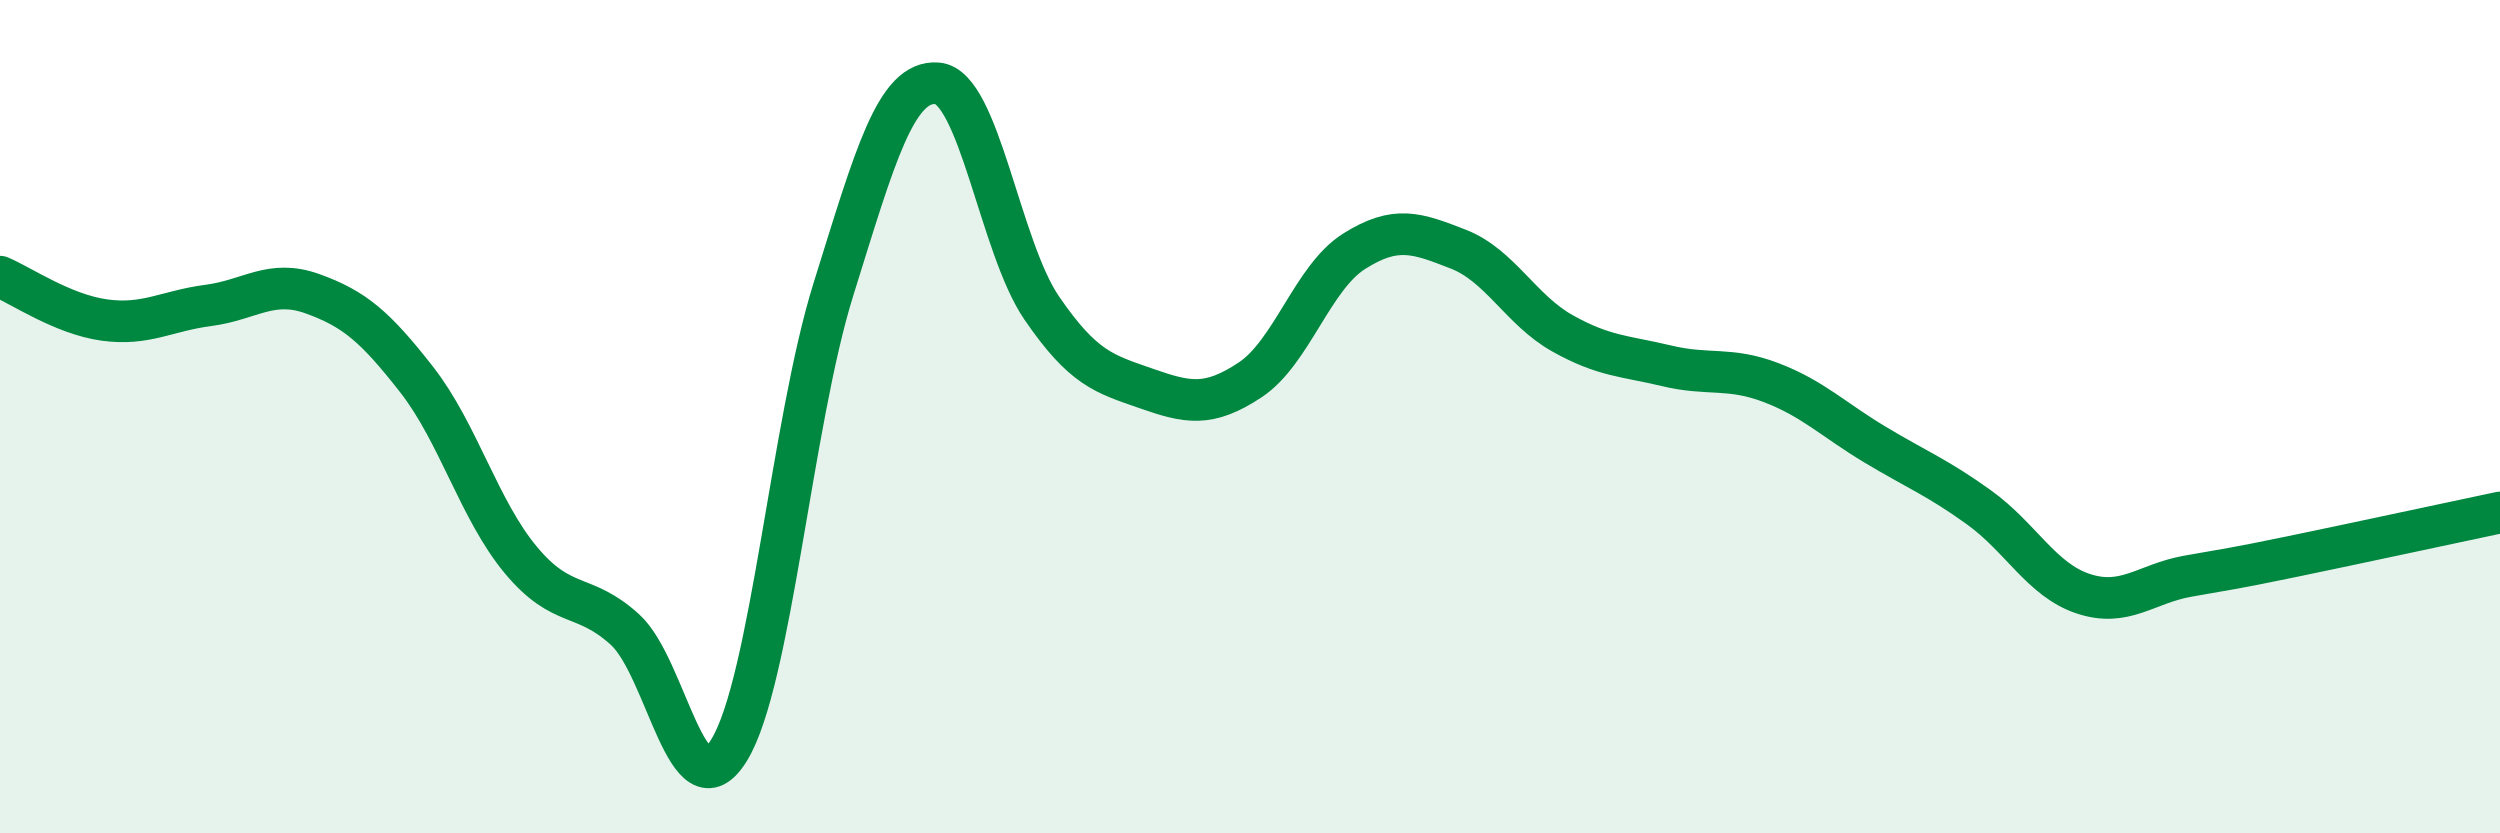
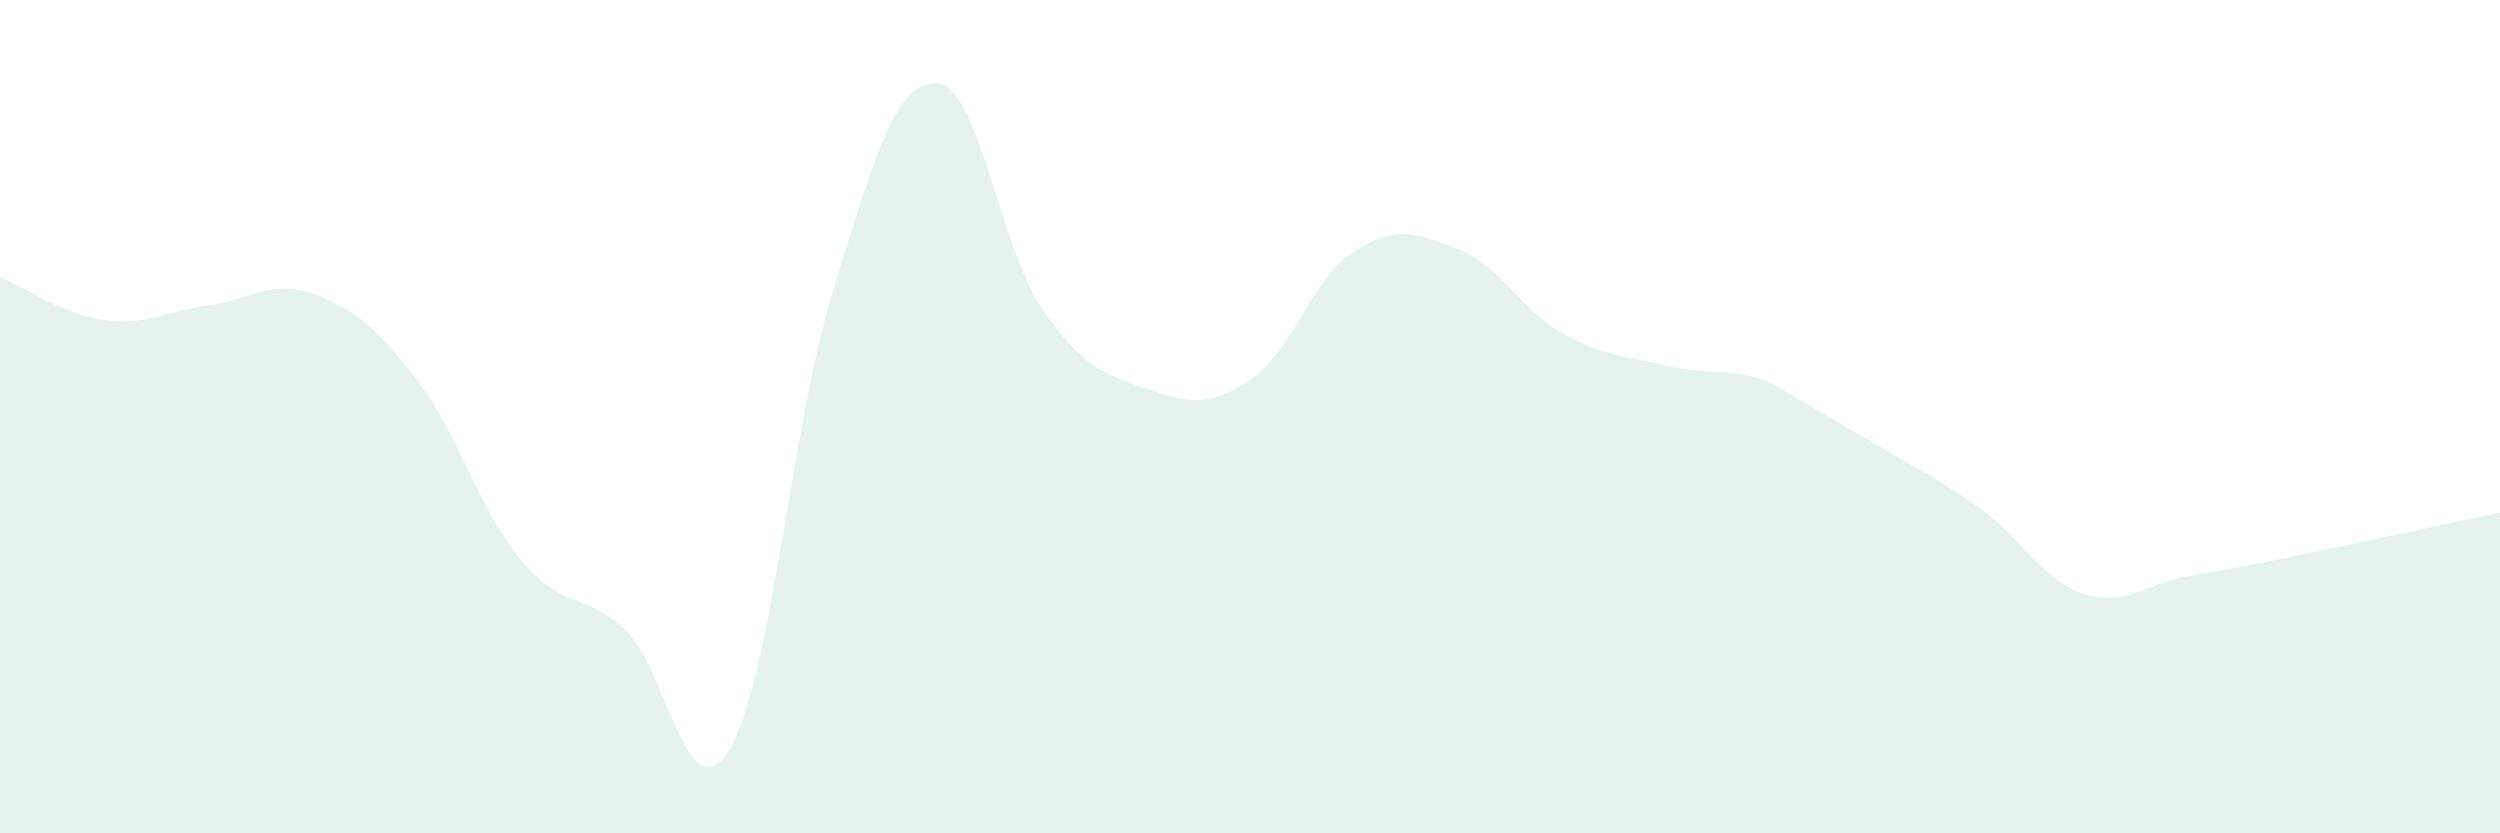
<svg xmlns="http://www.w3.org/2000/svg" width="60" height="20" viewBox="0 0 60 20">
-   <path d="M 0,6.64 C 0.5,6.85 1.5,7.54 2.5,7.68 C 3.5,7.82 4,7.46 5,7.33 C 6,7.2 6.5,6.69 7.5,7.05 C 8.5,7.41 9,7.83 10,9.11 C 11,10.39 11.5,12.24 12.5,13.44 C 13.5,14.64 14,14.2 15,15.11 C 16,16.02 16.5,19.63 17.5,18 C 18.5,16.37 19,10.15 20,6.95 C 21,3.75 21.5,1.91 22.5,2 C 23.5,2.09 24,5.93 25,7.39 C 26,8.85 26.5,8.97 27.5,9.32 C 28.5,9.67 29,9.78 30,9.12 C 31,8.46 31.5,6.66 32.5,6.03 C 33.5,5.4 34,5.59 35,5.98 C 36,6.37 36.5,7.44 37.5,8 C 38.5,8.56 39,8.54 40,8.78 C 41,9.02 41.5,8.8 42.5,9.18 C 43.5,9.56 44,10.07 45,10.67 C 46,11.27 46.5,11.46 47.5,12.18 C 48.5,12.9 49,13.92 50,14.25 C 51,14.58 51.5,14.01 52.5,13.83 C 53.5,13.65 53.5,13.67 55,13.36 C 56.5,13.05 59,12.51 60,12.3L60 20L0 20Z" fill="#008740" opacity="0.1" stroke-linecap="round" stroke-linejoin="round" />
-   <path d="M 0,6.64 C 0.5,6.85 1.5,7.54 2.5,7.68 C 3.5,7.82 4,7.46 5,7.33 C 6,7.2 6.5,6.69 7.5,7.05 C 8.5,7.41 9,7.83 10,9.11 C 11,10.39 11.5,12.24 12.5,13.44 C 13.5,14.64 14,14.2 15,15.11 C 16,16.02 16.5,19.63 17.5,18 C 18.5,16.37 19,10.15 20,6.95 C 21,3.75 21.5,1.91 22.5,2 C 23.5,2.09 24,5.93 25,7.39 C 26,8.85 26.5,8.97 27.5,9.32 C 28.5,9.67 29,9.78 30,9.12 C 31,8.46 31.5,6.66 32.5,6.03 C 33.5,5.4 34,5.59 35,5.98 C 36,6.37 36.5,7.44 37.5,8 C 38.5,8.56 39,8.54 40,8.78 C 41,9.02 41.5,8.8 42.5,9.18 C 43.5,9.56 44,10.07 45,10.67 C 46,11.27 46.5,11.46 47.5,12.18 C 48.5,12.9 49,13.92 50,14.25 C 51,14.58 51.5,14.01 52.5,13.83 C 53.5,13.65 53.5,13.67 55,13.36 C 56.5,13.05 59,12.51 60,12.3" stroke="#008740" stroke-width="1" fill="none" stroke-linecap="round" stroke-linejoin="round" />
+   <path d="M 0,6.64 C 0.5,6.85 1.5,7.54 2.5,7.68 C 3.5,7.82 4,7.46 5,7.33 C 6,7.2 6.5,6.69 7.5,7.05 C 8.5,7.41 9,7.83 10,9.11 C 11,10.39 11.5,12.24 12.5,13.44 C 13.5,14.64 14,14.2 15,15.11 C 16,16.02 16.5,19.63 17.5,18 C 18.5,16.37 19,10.15 20,6.95 C 21,3.75 21.5,1.91 22.5,2 C 23.5,2.09 24,5.93 25,7.39 C 26,8.85 26.5,8.97 27.5,9.32 C 28.5,9.67 29,9.78 30,9.12 C 31,8.46 31.5,6.66 32.5,6.03 C 33.5,5.4 34,5.59 35,5.98 C 36,6.37 36.5,7.44 37.5,8 C 38.5,8.56 39,8.54 40,8.78 C 41,9.02 41.5,8.8 42.5,9.18 C 46,11.27 46.5,11.46 47.5,12.18 C 48.5,12.9 49,13.92 50,14.25 C 51,14.58 51.5,14.01 52.5,13.83 C 53.5,13.65 53.5,13.67 55,13.36 C 56.5,13.05 59,12.51 60,12.3L60 20L0 20Z" fill="#008740" opacity="0.1" stroke-linecap="round" stroke-linejoin="round" />
</svg>